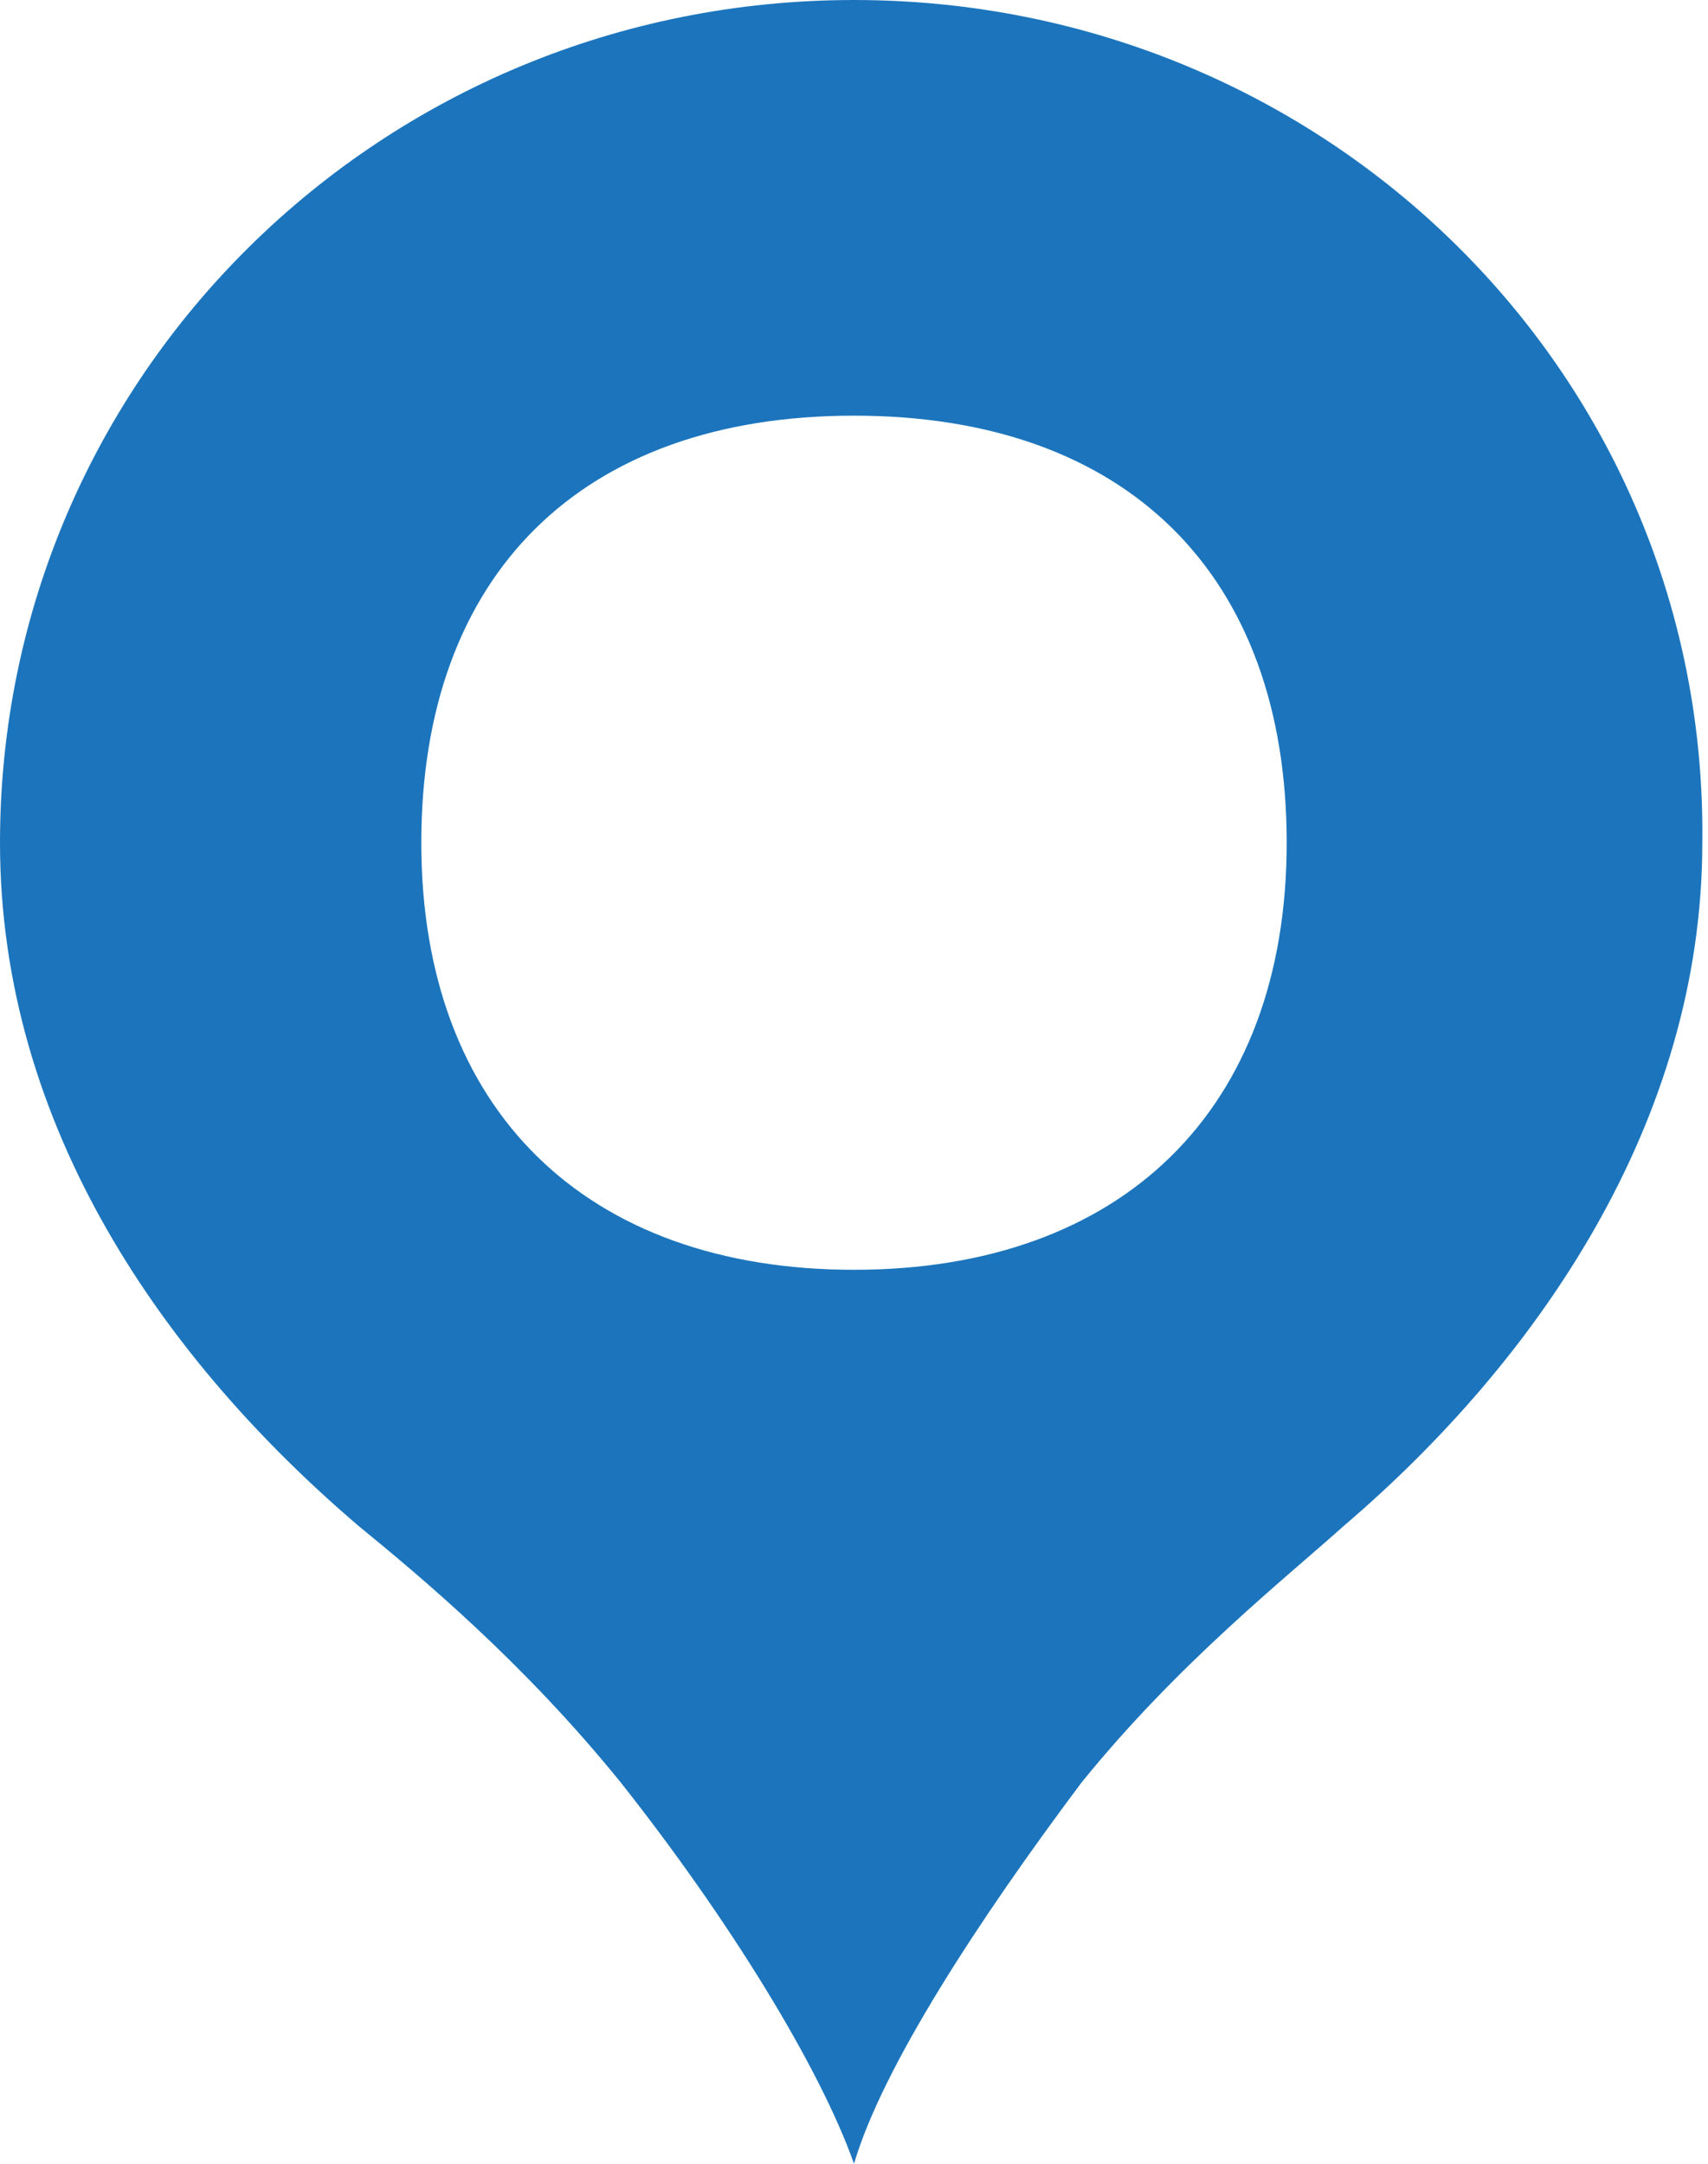
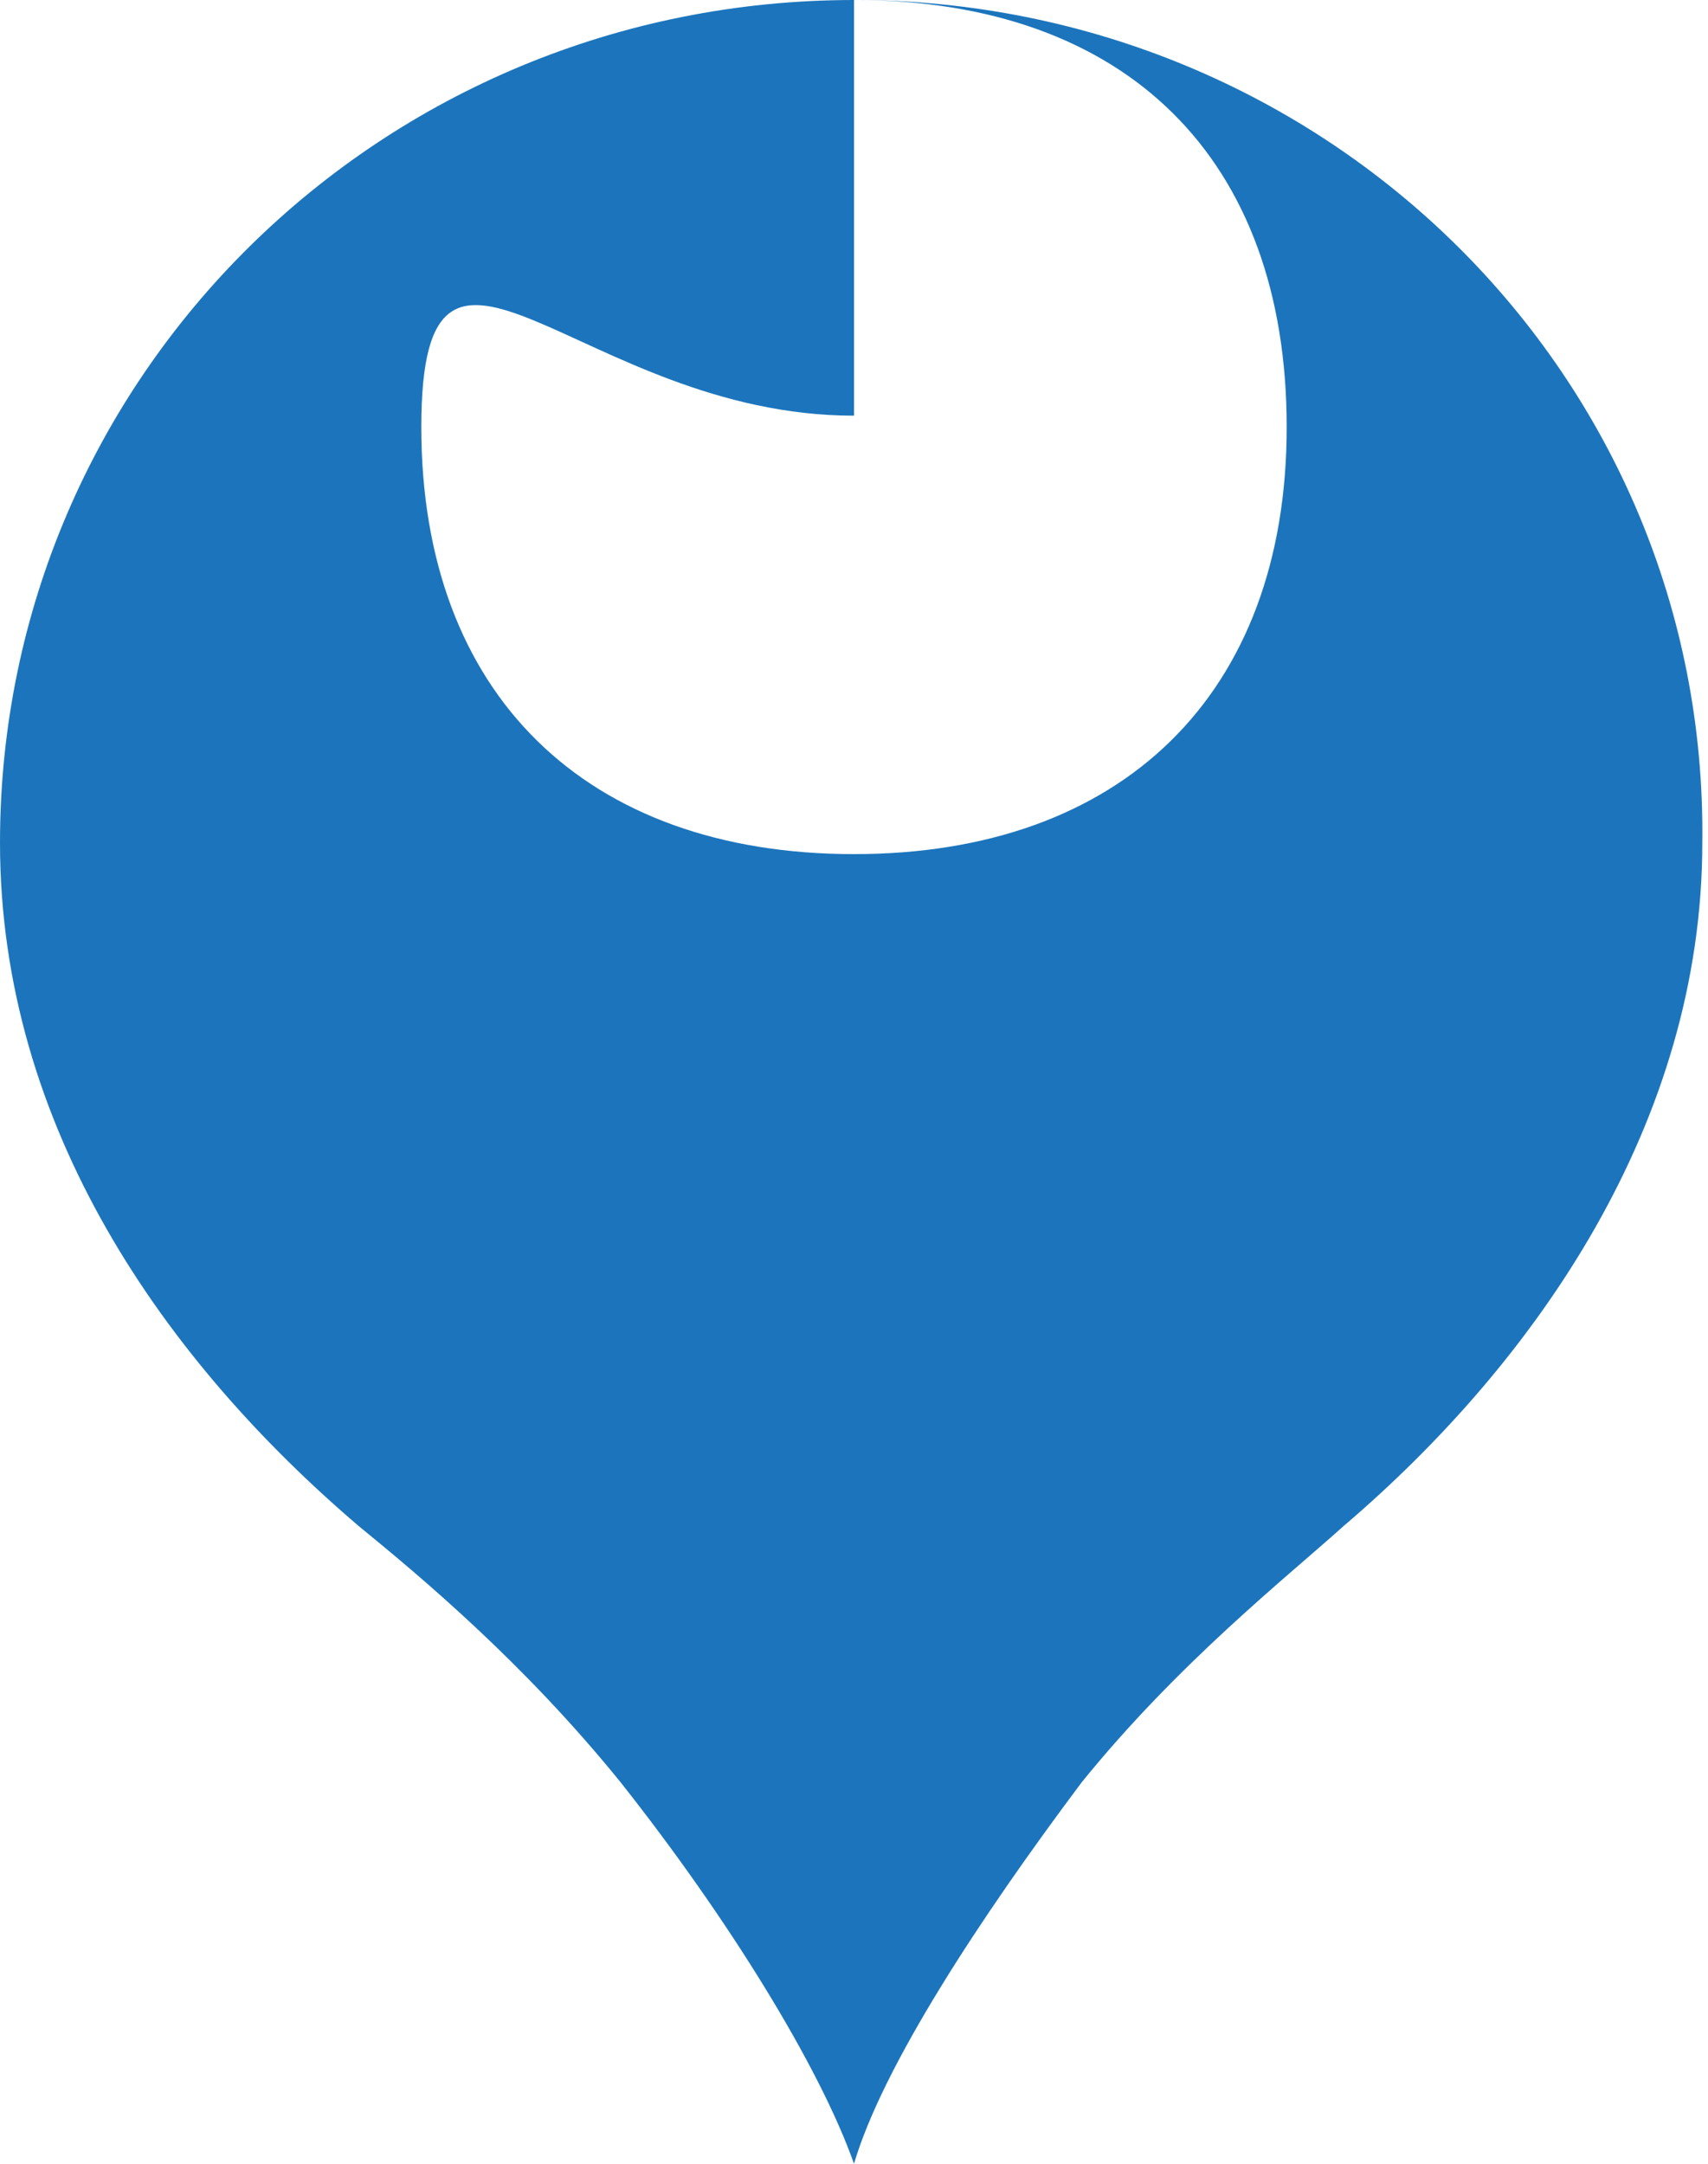
<svg xmlns="http://www.w3.org/2000/svg" version="1.1" id="Layer_1" x="0px" y="0px" viewBox="0 0 30 38" style="enable-background:new 0 0 30 38;" xml:space="preserve">
  <style type="text/css">
	.st0{fill:#1C75BC;}
</style>
-   <path class="st0" d="M15,0C6.7,0,0,6.6,0,14.8c0,5,2.9,9.1,6.3,12c1.1,0.9,2.9,2.4,4.6,4.5c1.9,2.4,3.5,5,4.1,6.7  c0.5-1.7,2.2-4.3,4-6.7c1.7-2.1,3.6-3.6,4.6-4.5c3.4-2.9,6.3-7.1,6.3-12C30,6.6,23.3,0,15,0z M15,7.3c4.8,0,7.6,2.8,7.6,7.5  s-2.9,7.5-7.6,7.5s-7.6-2.8-7.6-7.5S10.2,7.3,15,7.3z" />
+   <path class="st0" d="M15,0C6.7,0,0,6.6,0,14.8c0,5,2.9,9.1,6.3,12c1.1,0.9,2.9,2.4,4.6,4.5c1.9,2.4,3.5,5,4.1,6.7  c0.5-1.7,2.2-4.3,4-6.7c1.7-2.1,3.6-3.6,4.6-4.5c3.4-2.9,6.3-7.1,6.3-12C30,6.6,23.3,0,15,0z c4.8,0,7.6,2.8,7.6,7.5  s-2.9,7.5-7.6,7.5s-7.6-2.8-7.6-7.5S10.2,7.3,15,7.3z" />
</svg>